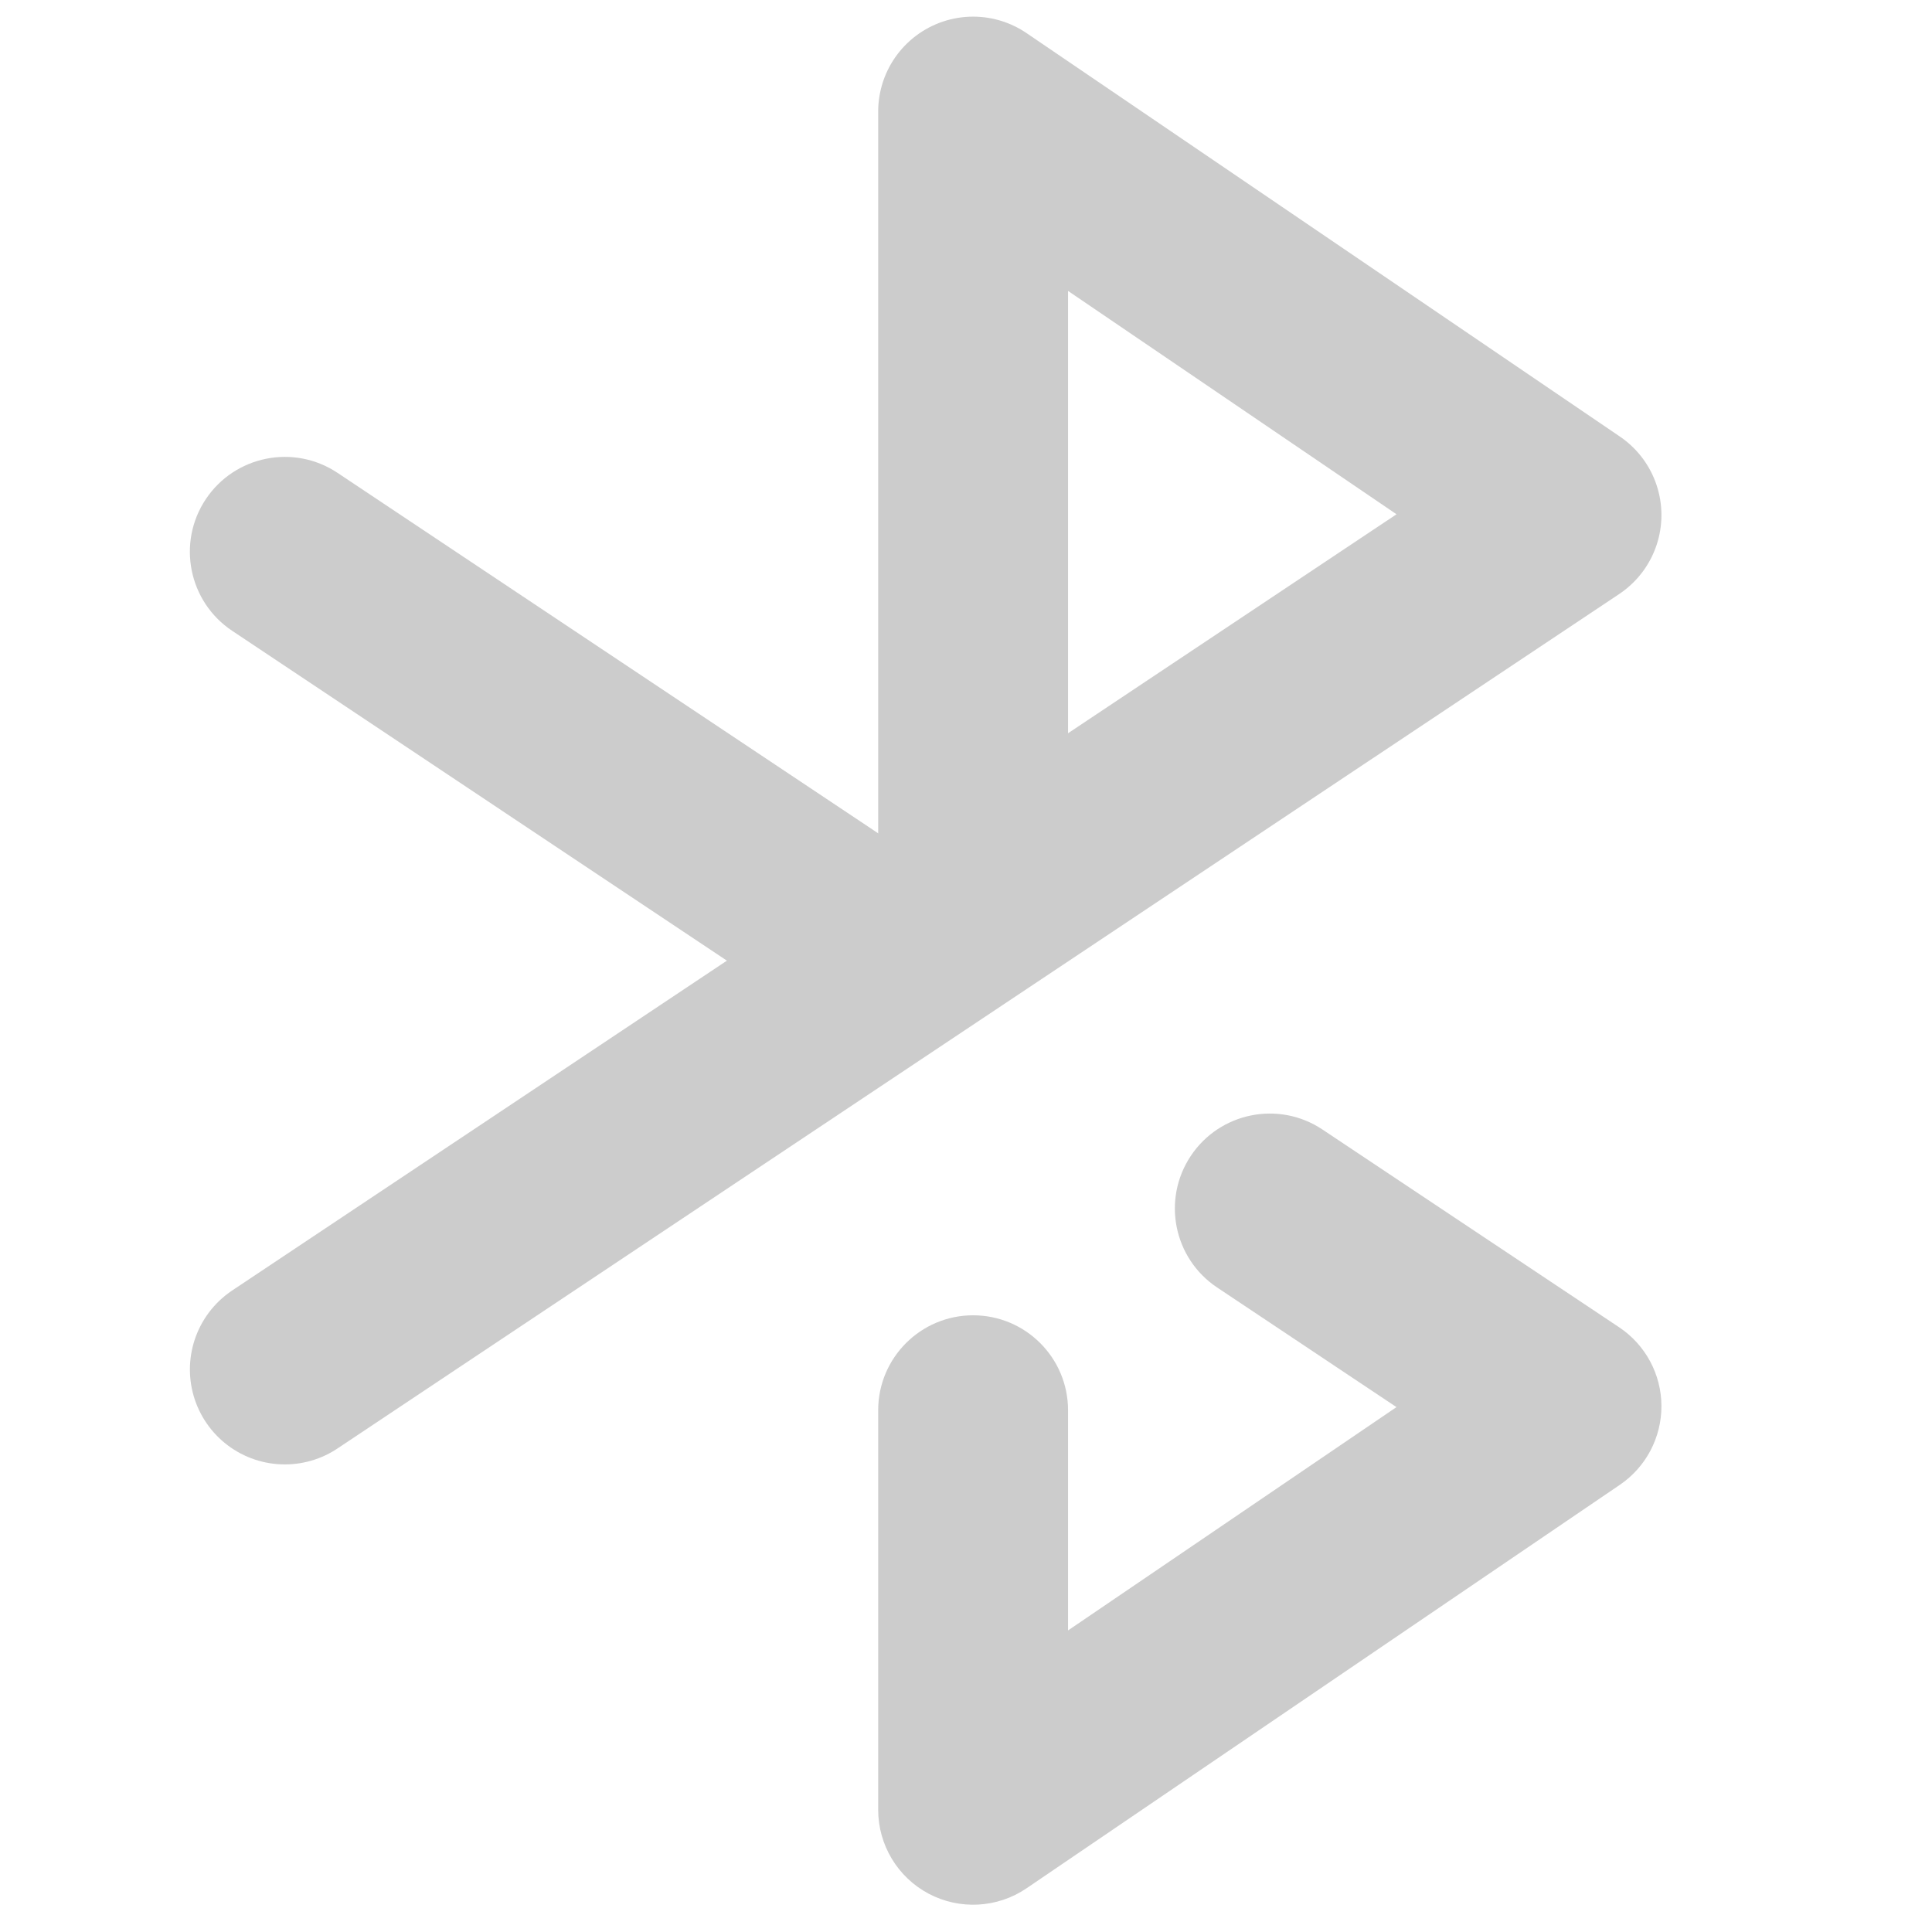
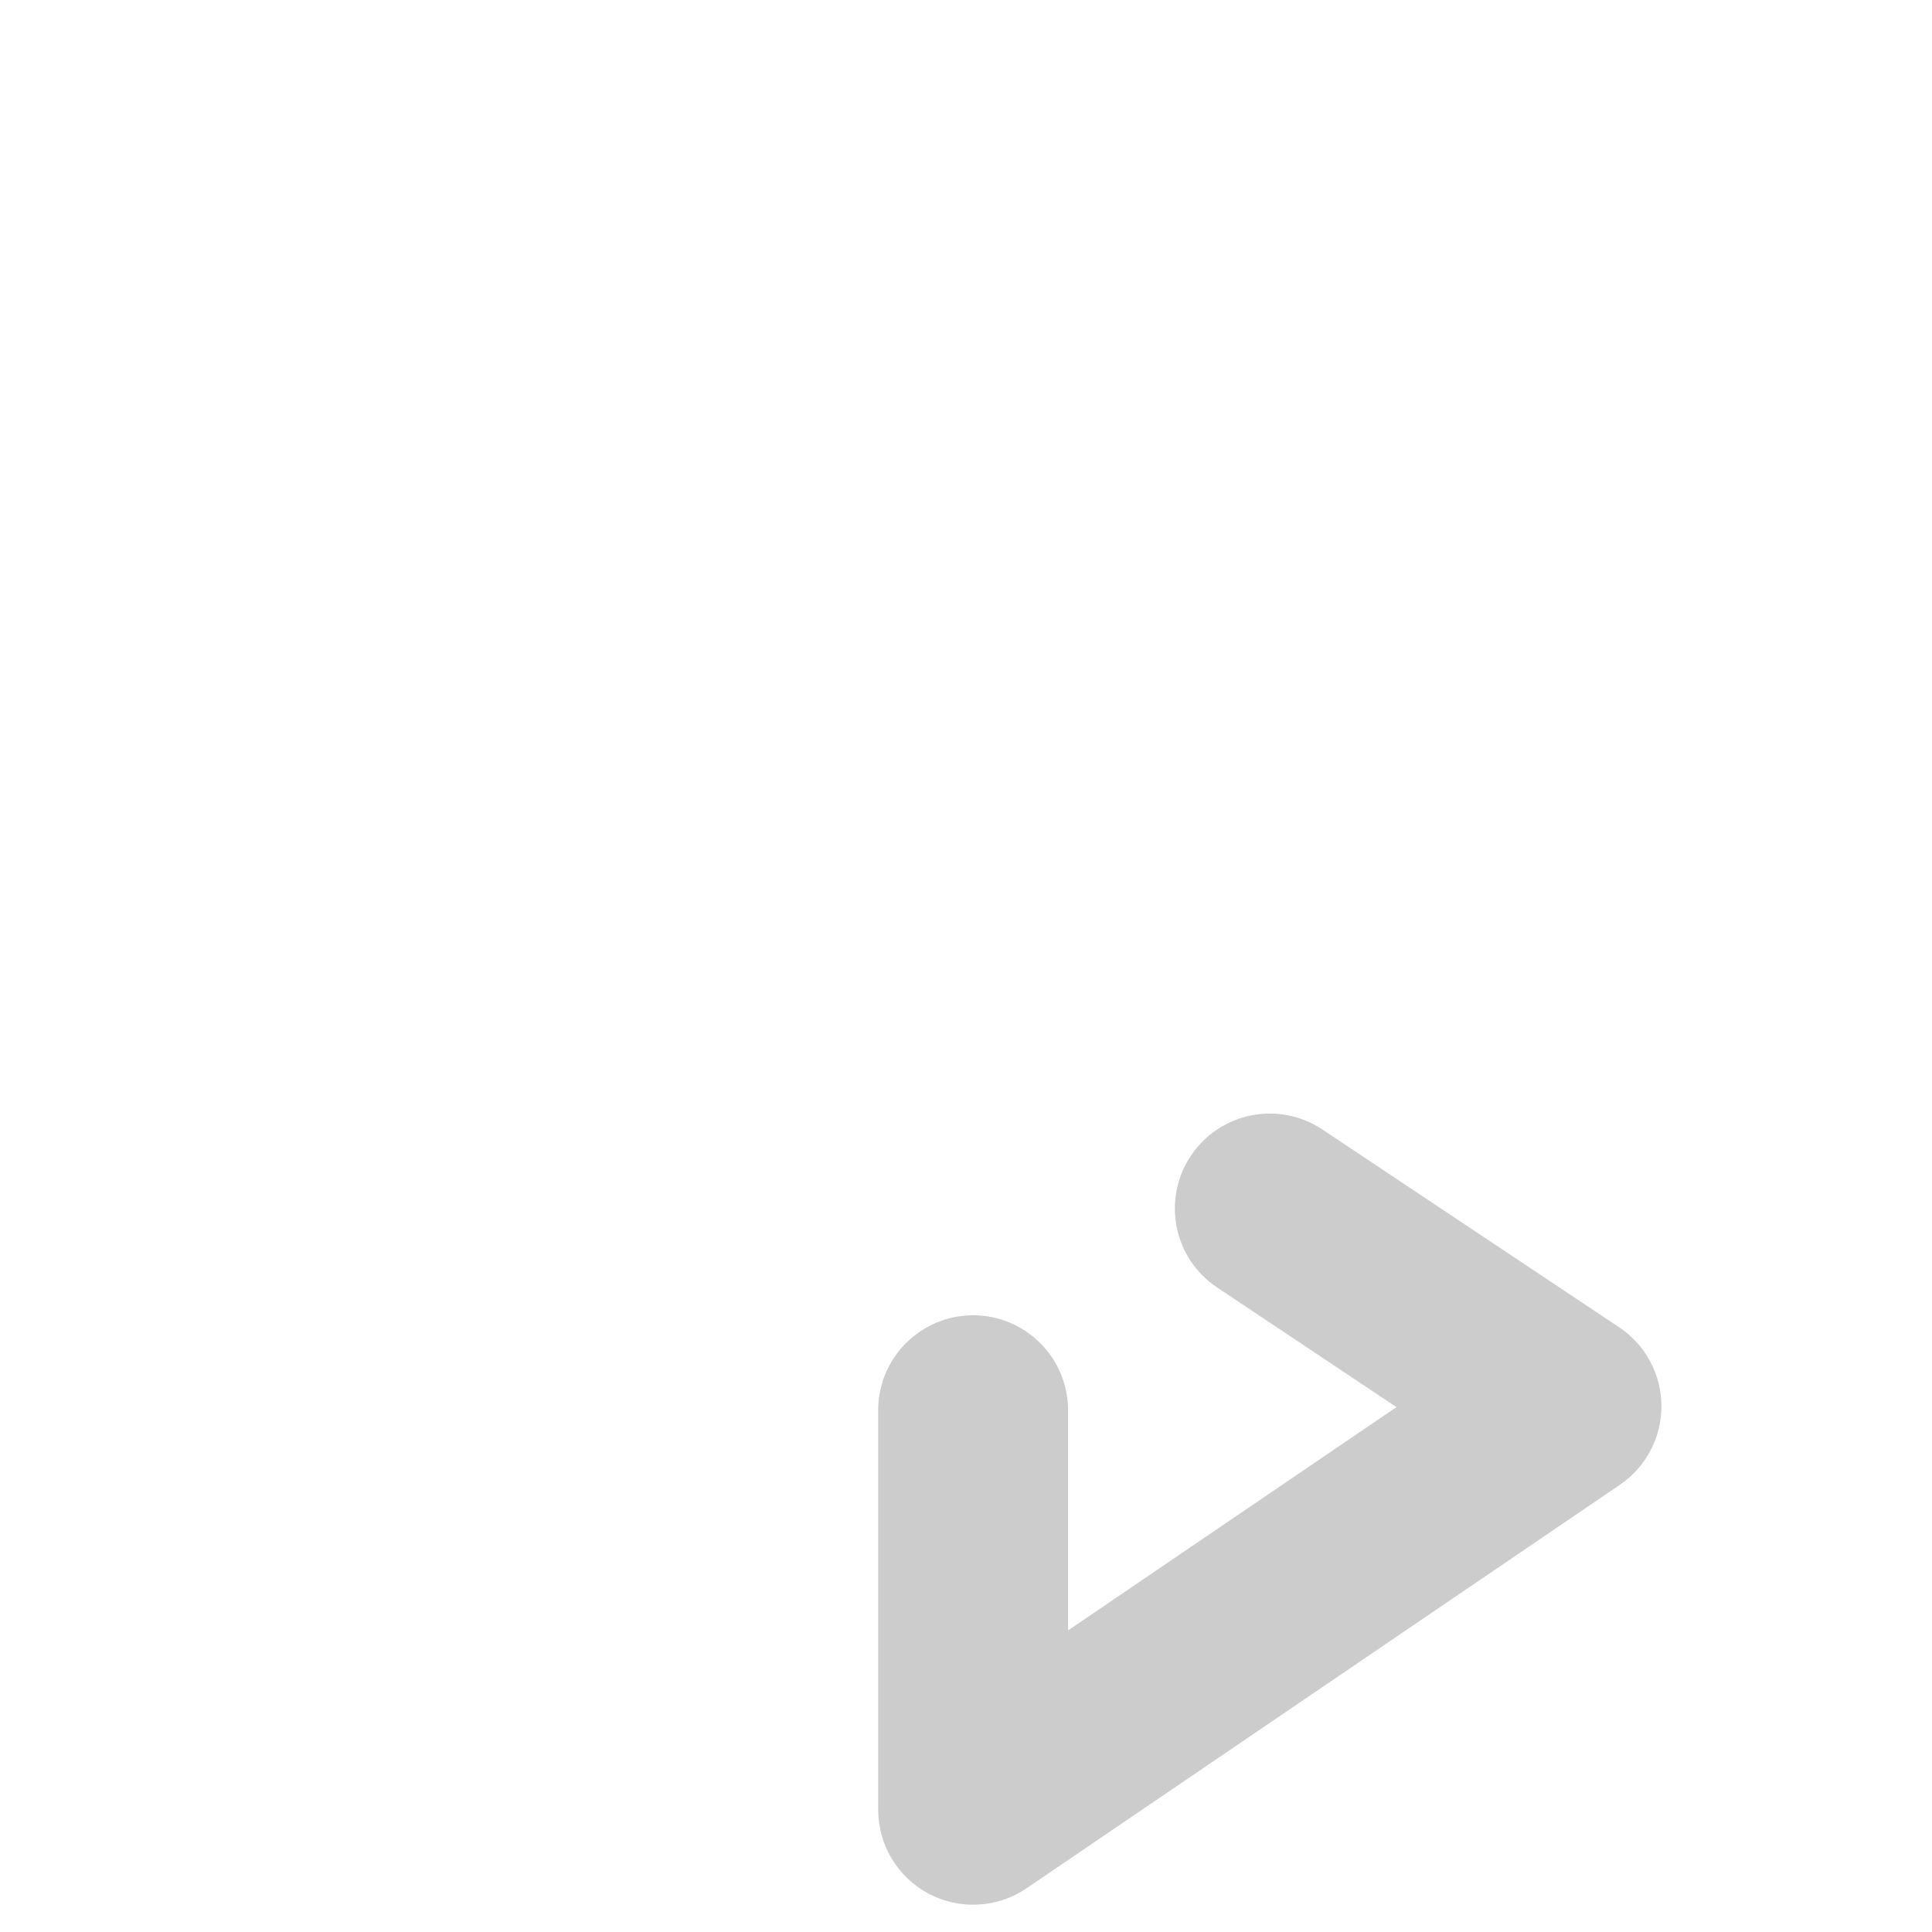
<svg xmlns="http://www.w3.org/2000/svg" width="44" height="44" viewBox="0 0 44 44" fill="none">
-   <path d="M6.487 31.189L22.162 20.739M22.162 20.739L35.676 11.73L22.162 2.541V20.739Z" stroke="#CCCCCC" stroke-width="4.324" stroke-linecap="round" stroke-linejoin="round" />
  <path d="M27.12 26.324C27.782 25.331 29.125 25.061 30.118 25.724L36.875 30.228C37.474 30.627 37.835 31.298 37.838 32.017C37.841 32.737 37.486 33.411 36.892 33.815L23.378 43.005C22.716 43.455 21.858 43.502 21.15 43.128C20.443 42.753 20 42.017 20 41.217V32.118C20 30.924 20.968 29.955 22.162 29.955C23.356 29.955 24.324 30.924 24.324 32.118V37.132L31.804 32.046L27.72 29.322C26.726 28.66 26.458 27.318 27.12 26.324Z" fill="#CCCCCC" />
-   <path d="M4.687 11.368C5.35 10.375 6.692 10.107 7.685 10.768L23.361 21.219L23.788 21.503L19.89 24.102L5.287 14.366C4.294 13.704 4.025 12.361 4.687 11.368Z" fill="#CCCCCC" />
</svg>